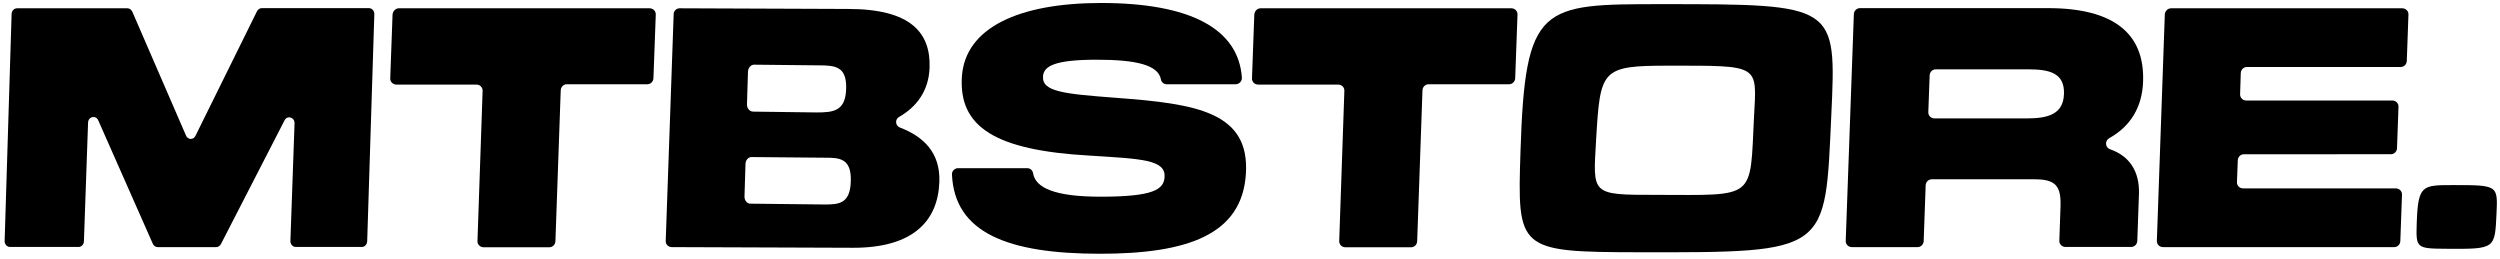
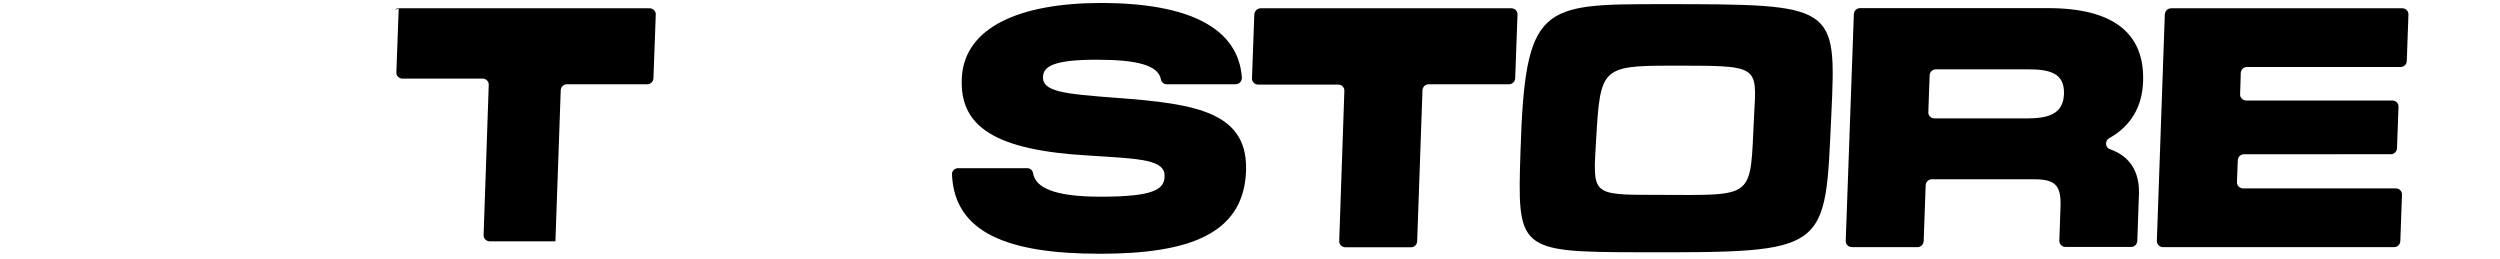
<svg xmlns="http://www.w3.org/2000/svg" xml:space="preserve" style="enable-background:new 0 0 1507.4 156;" viewBox="0 0 1507.4 156" y="0px" x="0px" version="1.1">
  <style type="text/css">
	.st0{fill:#FFFFFF;}
	.st1{fill:#FBB619;}
	.st2{opacity:0.95;fill:#251B00;}
	.st3{fill:none;stroke:#FFFFFF;stroke-width:3;stroke-miterlimit:10;}
	.st4{fill:#1F080B;}
	.st5{fill:none;}
	.st6{fill:none;stroke:#000000;stroke-miterlimit:10;}
	.st7{fill:#60C260;}
	.st8{fill:#092411;}
	.st9{opacity:0.7;fill:#FFFFFF;}
</style>
  <g id="Layer_1">
</g>
  <g id="Layer_2">
</g>
  <g id="Layer_3">
</g>
  <g id="Layer_4">
</g>
  <g id="Layer_15">
</g>
  <g id="Layer_5">
</g>
  <g id="Layer_6">
</g>
  <g id="Layer_7">
</g>
  <g id="Layer_8">
</g>
  <g id="Layer_9">
</g>
  <g id="Layer_10">
</g>
  <g id="Layer_11">
</g>
  <g id="Layer_12">
</g>
  <g id="Layer_13">
</g>
  <g id="Layer_14">
    <g>
      <path d="M577.7,101.4h41.7c1.8,0,3.2,1.3,3.5,3c1.4,8.7,12.6,14.2,40.7,14.2c32,0,38.1-4.4,38.6-11.8c0.7-10.6-13.8-11-45.5-13    c-56.2-3.2-78.8-17-76.7-47.8c2.1-29.4,34.5-44.2,83.9-44.2c53.9,0,82.8,15.6,84.9,44.9c0.2,2.2-1.6,4.1-3.8,4.1h-41.5    c-1.7,0-3.2-1.2-3.5-2.9c-1.6-8.6-14.4-11.9-38.8-11.9c-25.6,0-31.9,4-32.3,10c-0.7,9.4,12.9,10.6,44.3,13    c48.5,3.6,80.6,8.6,78,46.2c-2.5,36.2-34.9,47.8-87.9,47.8c-55.8,0-87.7-12.7-89.3-47.7C573.8,103.2,575.6,101.4,577.7,101.4z" />
      <path d="M760.1,5h151.2c2.1,0,3.8,1.7,3.7,3.8l-1.4,38.4c-0.1,2-1.7,3.6-3.7,3.6h-48.5c-2,0-3.6,1.6-3.7,3.6l-3.2,91.1    c-0.1,2-1.7,3.6-3.7,3.6h-39.6c-2.1,0-3.8-1.7-3.7-3.8l3.1-90.5c0.1-2.1-1.6-3.8-3.7-3.8h-48.3c-2.1,0-3.8-1.7-3.7-3.8l1.4-38.4    C756.5,6.6,758.1,5,760.1,5z" />
      <path d="M1117.8,8.5c0.1-2,1.7-3.6,3.7-3.6h113.4c39.4,0,58.3,15.2,57.3,44.2c-0.5,15.7-7.8,27.2-20.4,34.2    c-2.8,1.6-2.5,5.7,0.5,6.7c11.6,4,17.9,13.3,17.4,27.1l-1,28.2c-0.1,2-1.7,3.6-3.7,3.6h-39.6c-2.1,0-3.8-1.7-3.7-3.8l0.7-20.2    c0.5-13-3-16.8-15.8-16.8h-61.8c-2,0-3.6,1.6-3.7,3.6l-1.2,33.7c-0.1,2-1.7,3.6-3.7,3.6h-39.6c-2.1,0-3.8-1.7-3.7-3.8L1117.8,8.5z     M1221.8,71.4c13,0,22.3-2.4,22.7-14.8c0.4-12.6-8.7-14.8-21.7-14.8h-55.6c-2,0-3.6,1.6-3.7,3.6l-0.8,22.2    c-0.1,2.1,1.6,3.8,3.7,3.8H1221.8z" />
      <path d="M1309.1,5h139.4c2.1,0,3.8,1.7,3.7,3.8l-1,28c-0.1,2-1.7,3.6-3.7,3.6h-92.7c-2,0-3.6,1.6-3.7,3.6l-0.4,12.8    c-0.1,2.1,1.6,3.8,3.7,3.8h88.1c2.1,0,3.8,1.7,3.7,3.8l-0.9,25c-0.1,2-1.7,3.6-3.7,3.6H1353c-2,0-3.6,1.6-3.7,3.6l-0.5,13.2    c-0.1,2.1,1.6,3.8,3.7,3.8h92.1c2.1,0,3.8,1.7,3.7,3.8l-1,28c-0.1,2-1.7,3.6-3.7,3.6h-139.4c-2.1,0-3.8-1.7-3.7-3.8l4.8-136.6    C1305.5,6.6,1307.1,5,1309.1,5z" />
      <g>
        <path d="M1104.2,69.5c3.1-66.8,3.2-67-102.2-67c-72.9,0-82.4,0-85.2,88.7c-1.9,59.5-1.9,60.8,71.8,60.9     C1103.3,152.3,1100.4,152.1,1104.2,69.5z M998.8,117.5c-39.9,0-38.3,0-36.4-33.4c2.5-42.2,3-44.5,43.6-44.5     c55.5,0,53.3-0.9,51.6,30.9C1055.1,120.7,1059.2,117.6,998.8,117.5z" />
      </g>
      <g>
-         <path d="M1505.3,128.8c0.8-17.1,0.8-17.2-26.2-17.2c-18.7,0-21.1,0-21.9,22.8c-0.5,15.3-0.5,15.5,18.4,15.6     C1504.6,150.2,1504.3,150,1505.3,128.8z" />
-       </g>
-       <path d="M10.3,5h66.5c1.3,0,2.4,0.8,3,2.1l32.3,74.5c1.1,2.8,4.6,2.9,5.8,0.2l37-74.9c0.6-1.2,1.7-2,2.9-2h64.7    c1.8,0,3.3,1.7,3.2,3.7l-4.3,136.9c-0.1,1.9-1.5,3.4-3.2,3.4h-39.9c-1.8,0-3.3-1.7-3.2-3.7l2.5-70.8c0.1-3.8-4.5-5.1-6.1-1.7    L133.3,147c-0.6,1.2-1.7,2-2.9,2H95.1c-1.3,0-2.4-0.8-3-2.1L59.3,72.7c-1.4-3.5-6.1-2.5-6.2,1.3l-2.5,71.5    c-0.1,1.9-1.5,3.4-3.2,3.4H6c-1.8,0-3.3-1.7-3.2-3.7L7,8.4C7.1,6.5,8.5,5,10.3,5z" />
-       <path d="M406.2,8.4c0.1-1.9,1.7-3.4,3.6-3.4l101.6,0.4c38.1,0,49.8,14.6,49.1,35.4c-0.5,13.9-7.7,23.6-18.4,29.7    c-2.6,1.5-2.3,5.3,0.5,6.4c14.2,5.4,24.4,15.1,23.8,32.7c-0.8,23.6-15.8,39.8-51.8,39.8L405,149c-2.1,0-3.7-1.7-3.6-3.7L406.2,8.4    z M497.3,123.3c8.6,0,15.4-0.5,15.7-14.2c0.4-13.5-6.8-14-14.9-14l-45-0.4c-1.9,0-3.5,1.8-3.6,4.1l-0.6,19.6    c-0.1,2.4,1.5,4.4,3.6,4.4L497.3,123.3z M492.3,67.8c10.1,0,17.5-0.7,17.9-14.2c0.4-13.7-6.6-14.2-17-14.2l-38.5-0.4    c-2,0-3.6,1.9-3.7,4.2l-0.6,19.6c-0.1,2.5,1.6,4.5,3.7,4.5L492.3,67.8z" />
-       <path d="M240.5,5h151.2c2.1,0,3.8,1.7,3.7,3.8L394,47.2c-0.1,2-1.7,3.6-3.7,3.6h-48.5c-2,0-3.6,1.6-3.7,3.6l-3.2,91.1    c-0.1,2-1.7,3.6-3.7,3.6h-39.6c-2.1,0-3.8-1.7-3.7-3.8l3.1-90.5c0.1-2.1-1.6-3.8-3.7-3.8h-48.3c-2.1,0-3.8-1.7-3.7-3.8l1.4-38.4    C236.9,6.6,238.6,5,240.5,5z" />
+         </g>
+       <path d="M240.5,5h151.2c2.1,0,3.8,1.7,3.7,3.8L394,47.2c-0.1,2-1.7,3.6-3.7,3.6h-48.5c-2,0-3.6,1.6-3.7,3.6l-3.2,91.1    h-39.6c-2.1,0-3.8-1.7-3.7-3.8l3.1-90.5c0.1-2.1-1.6-3.8-3.7-3.8h-48.3c-2.1,0-3.8-1.7-3.7-3.8l1.4-38.4    C236.9,6.6,238.6,5,240.5,5z" />
    </g>
  </g>
</svg>